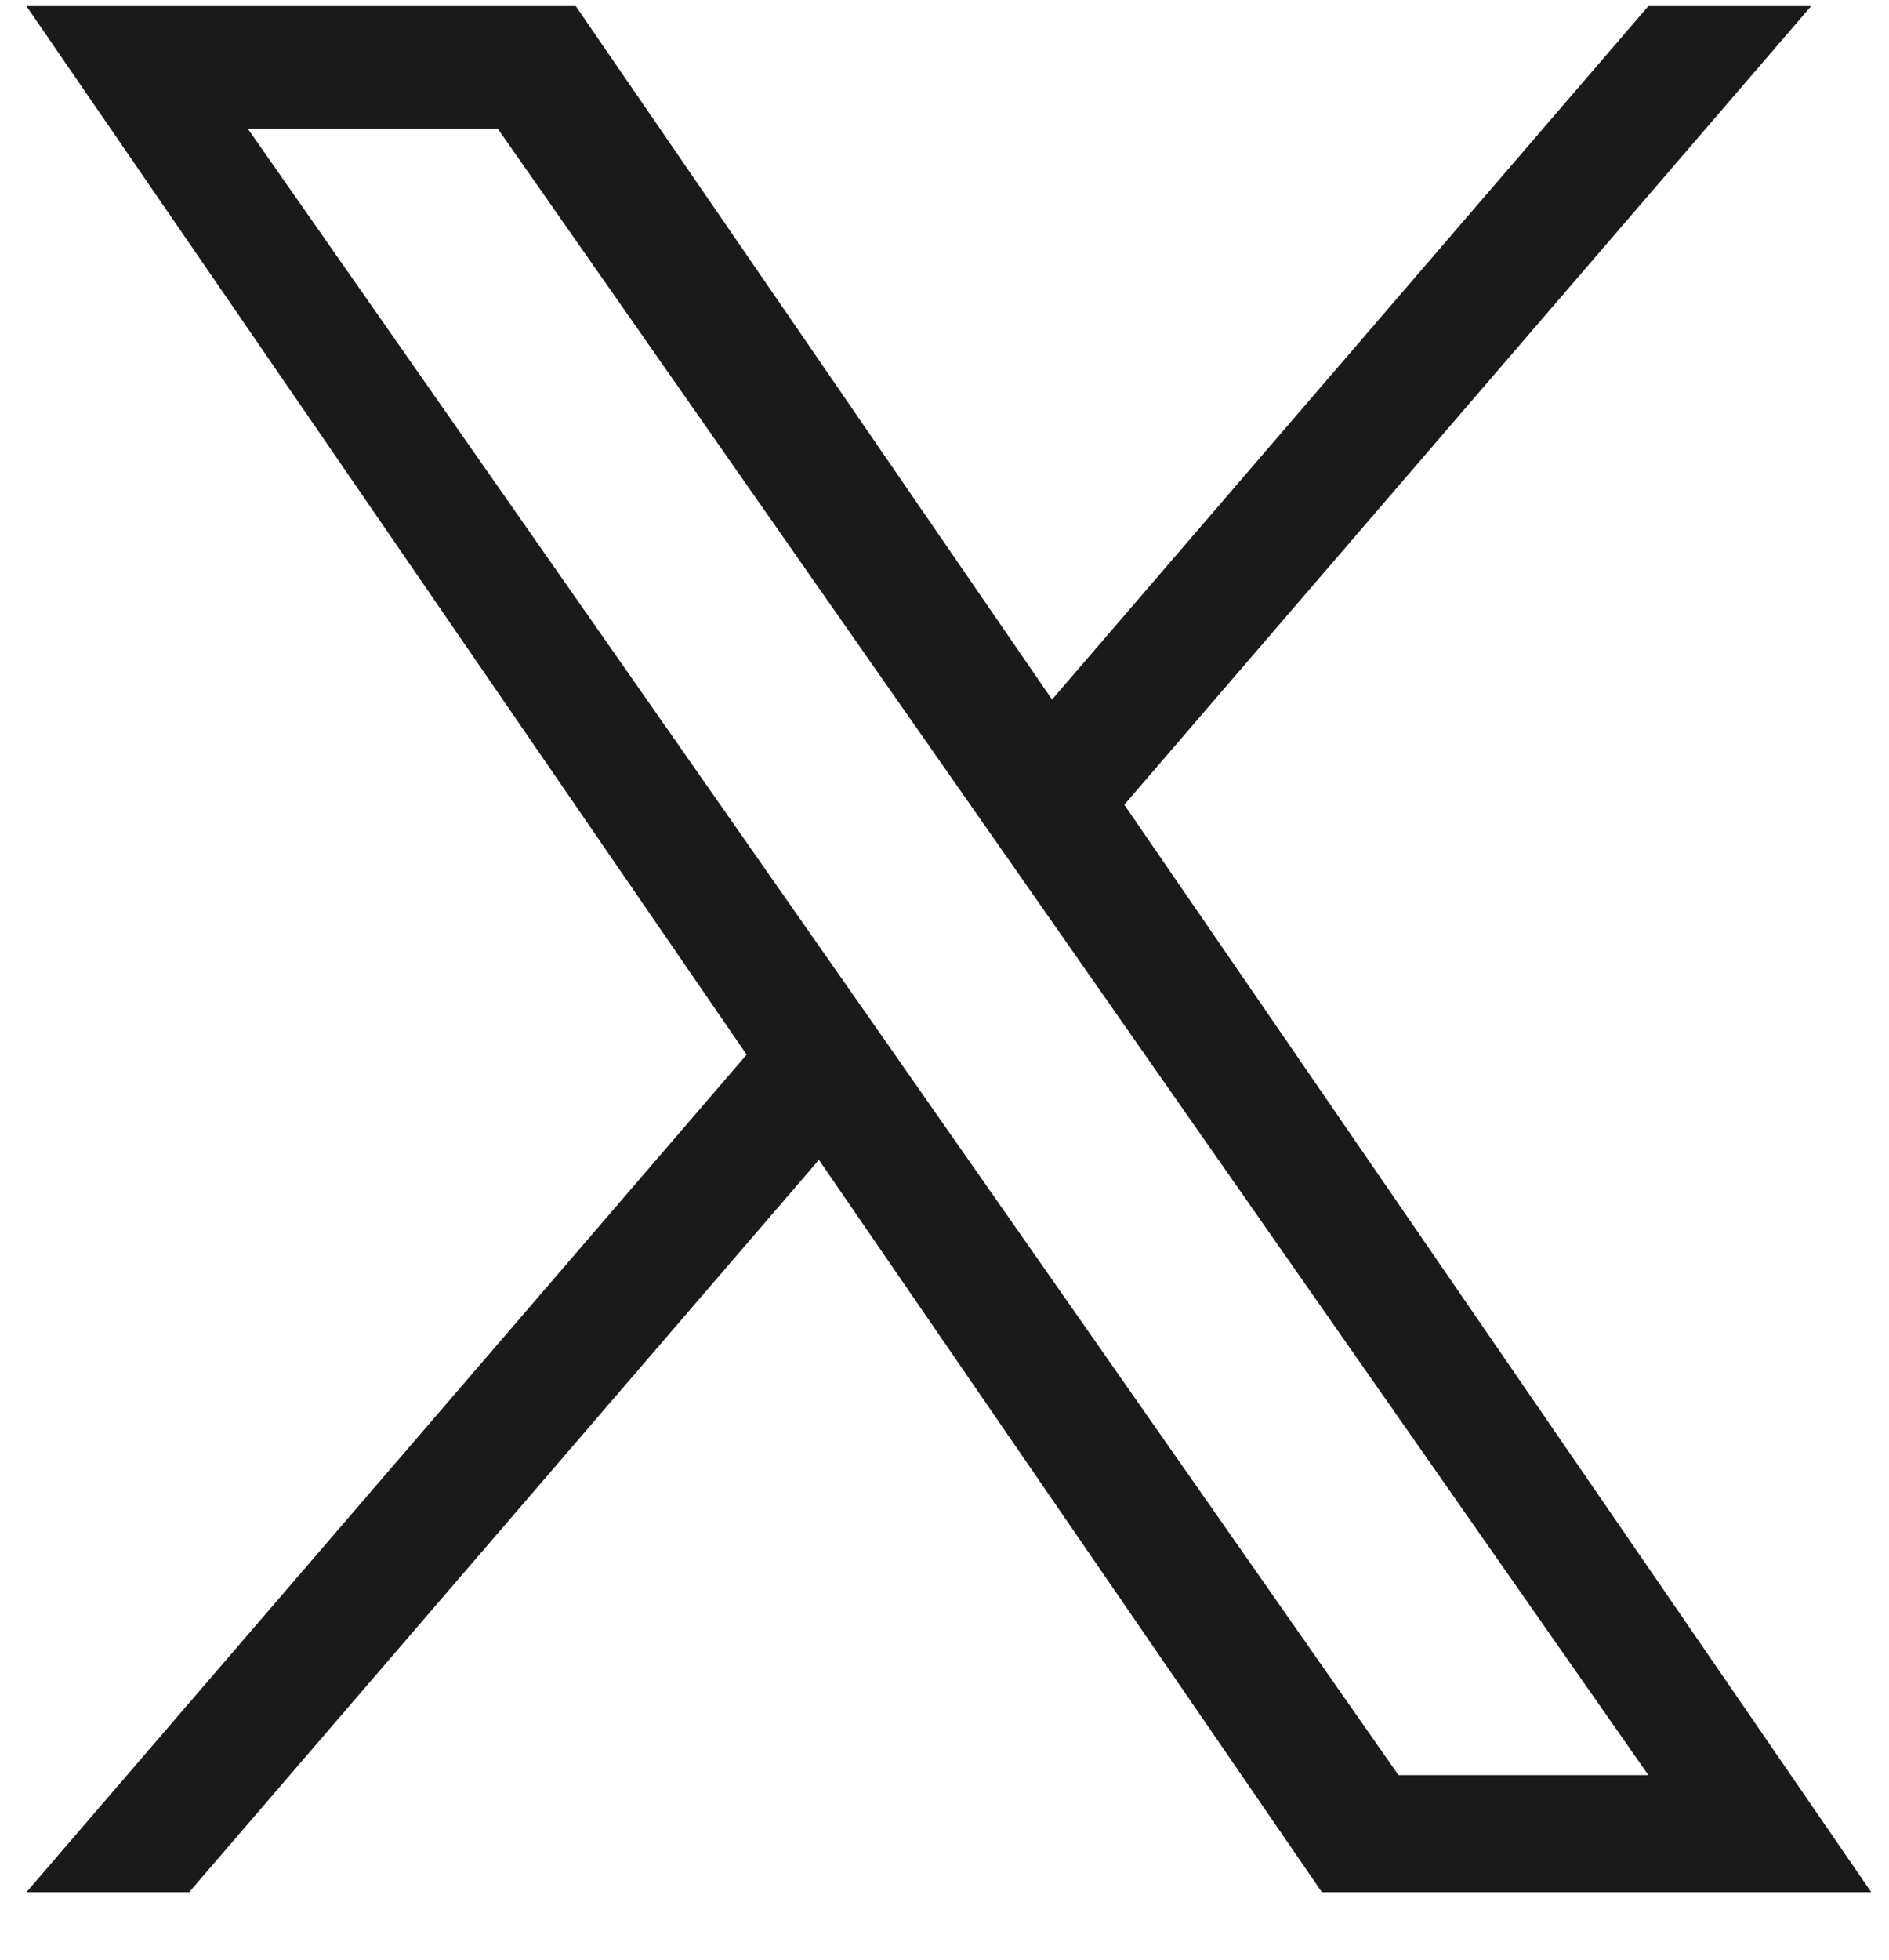
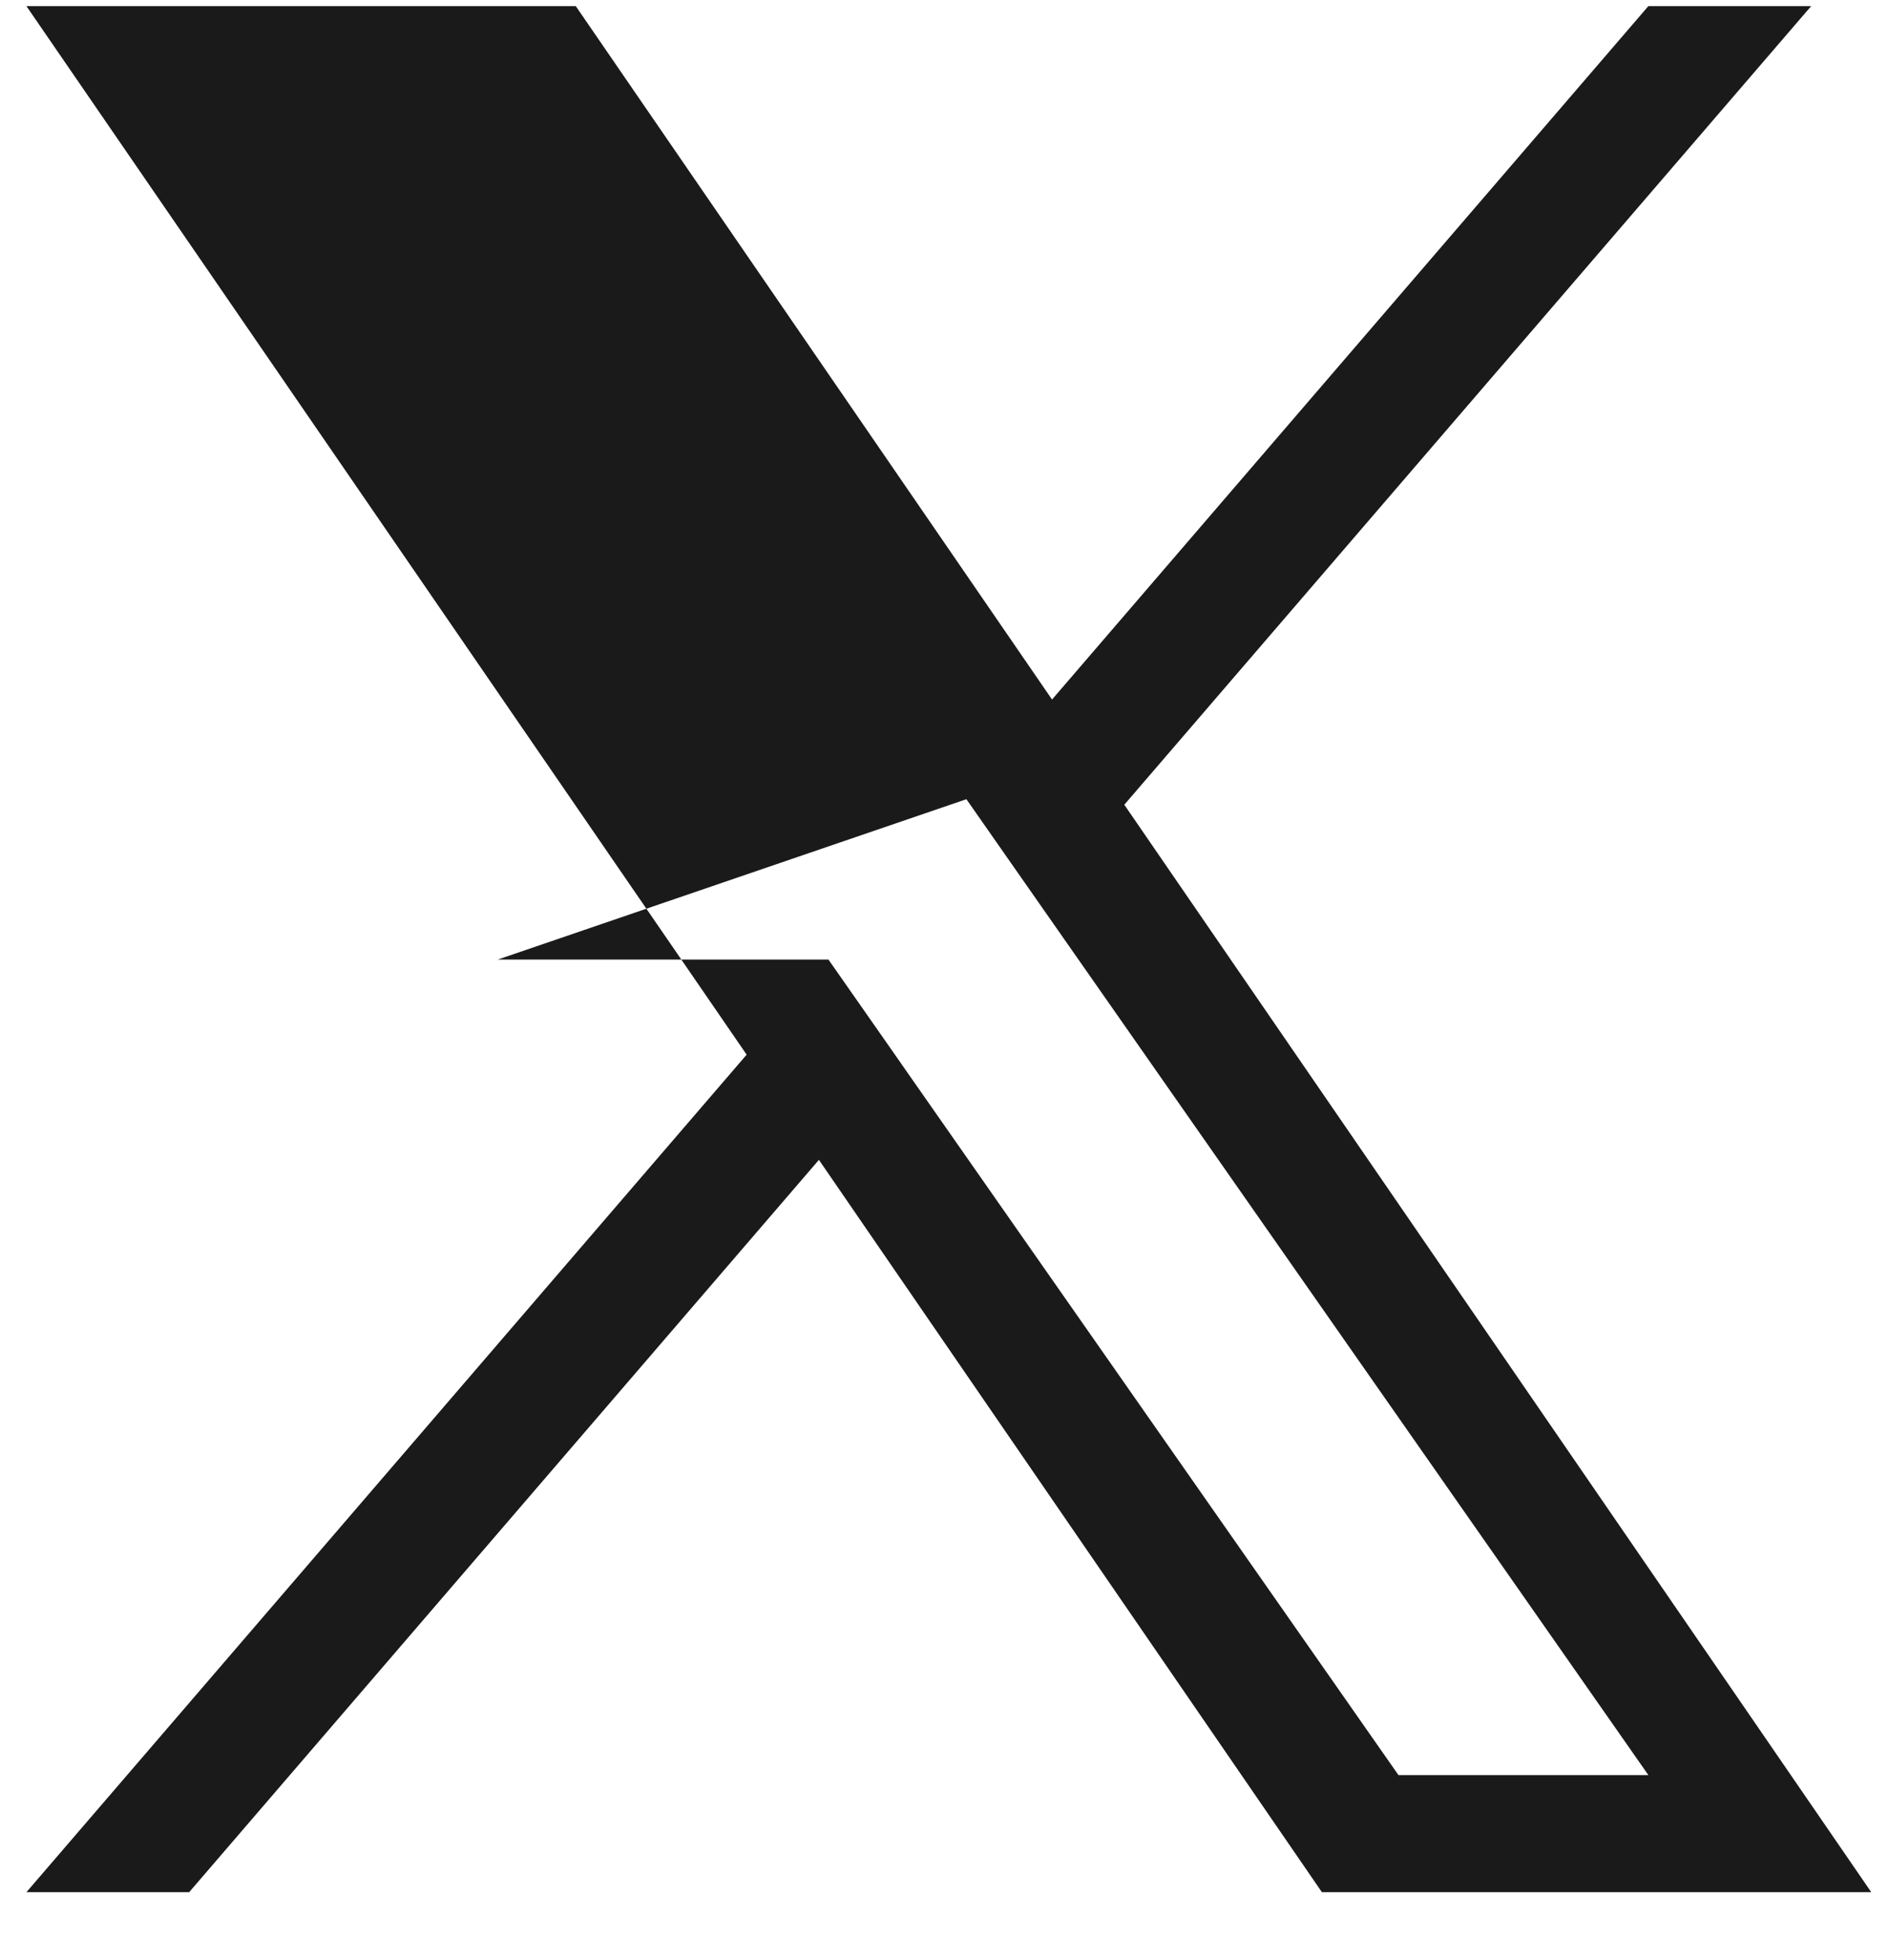
<svg xmlns="http://www.w3.org/2000/svg" width="27" height="28" viewBox="0 0 27 28" fill="none">
-   <path d="M16.07 11.498L25.887 0.088H23.56L15.037 9.995L8.23 0.088H0.378L10.672 15.069L0.378 27.035H2.704L11.705 16.572L18.894 27.035H26.746L16.07 11.498H16.07ZM12.884 15.201L11.841 13.71L3.542 1.839H7.115L13.813 11.419L14.856 12.911L23.561 25.363H19.989L12.884 15.202V15.201Z" fill="#1A1A1A" />
+   <path d="M16.07 11.498L25.887 0.088H23.56L15.037 9.995L8.23 0.088H0.378L10.672 15.069L0.378 27.035H2.704L11.705 16.572L18.894 27.035H26.746L16.07 11.498H16.07ZM12.884 15.201L11.841 13.71H7.115L13.813 11.419L14.856 12.911L23.561 25.363H19.989L12.884 15.202V15.201Z" fill="#1A1A1A" />
</svg>